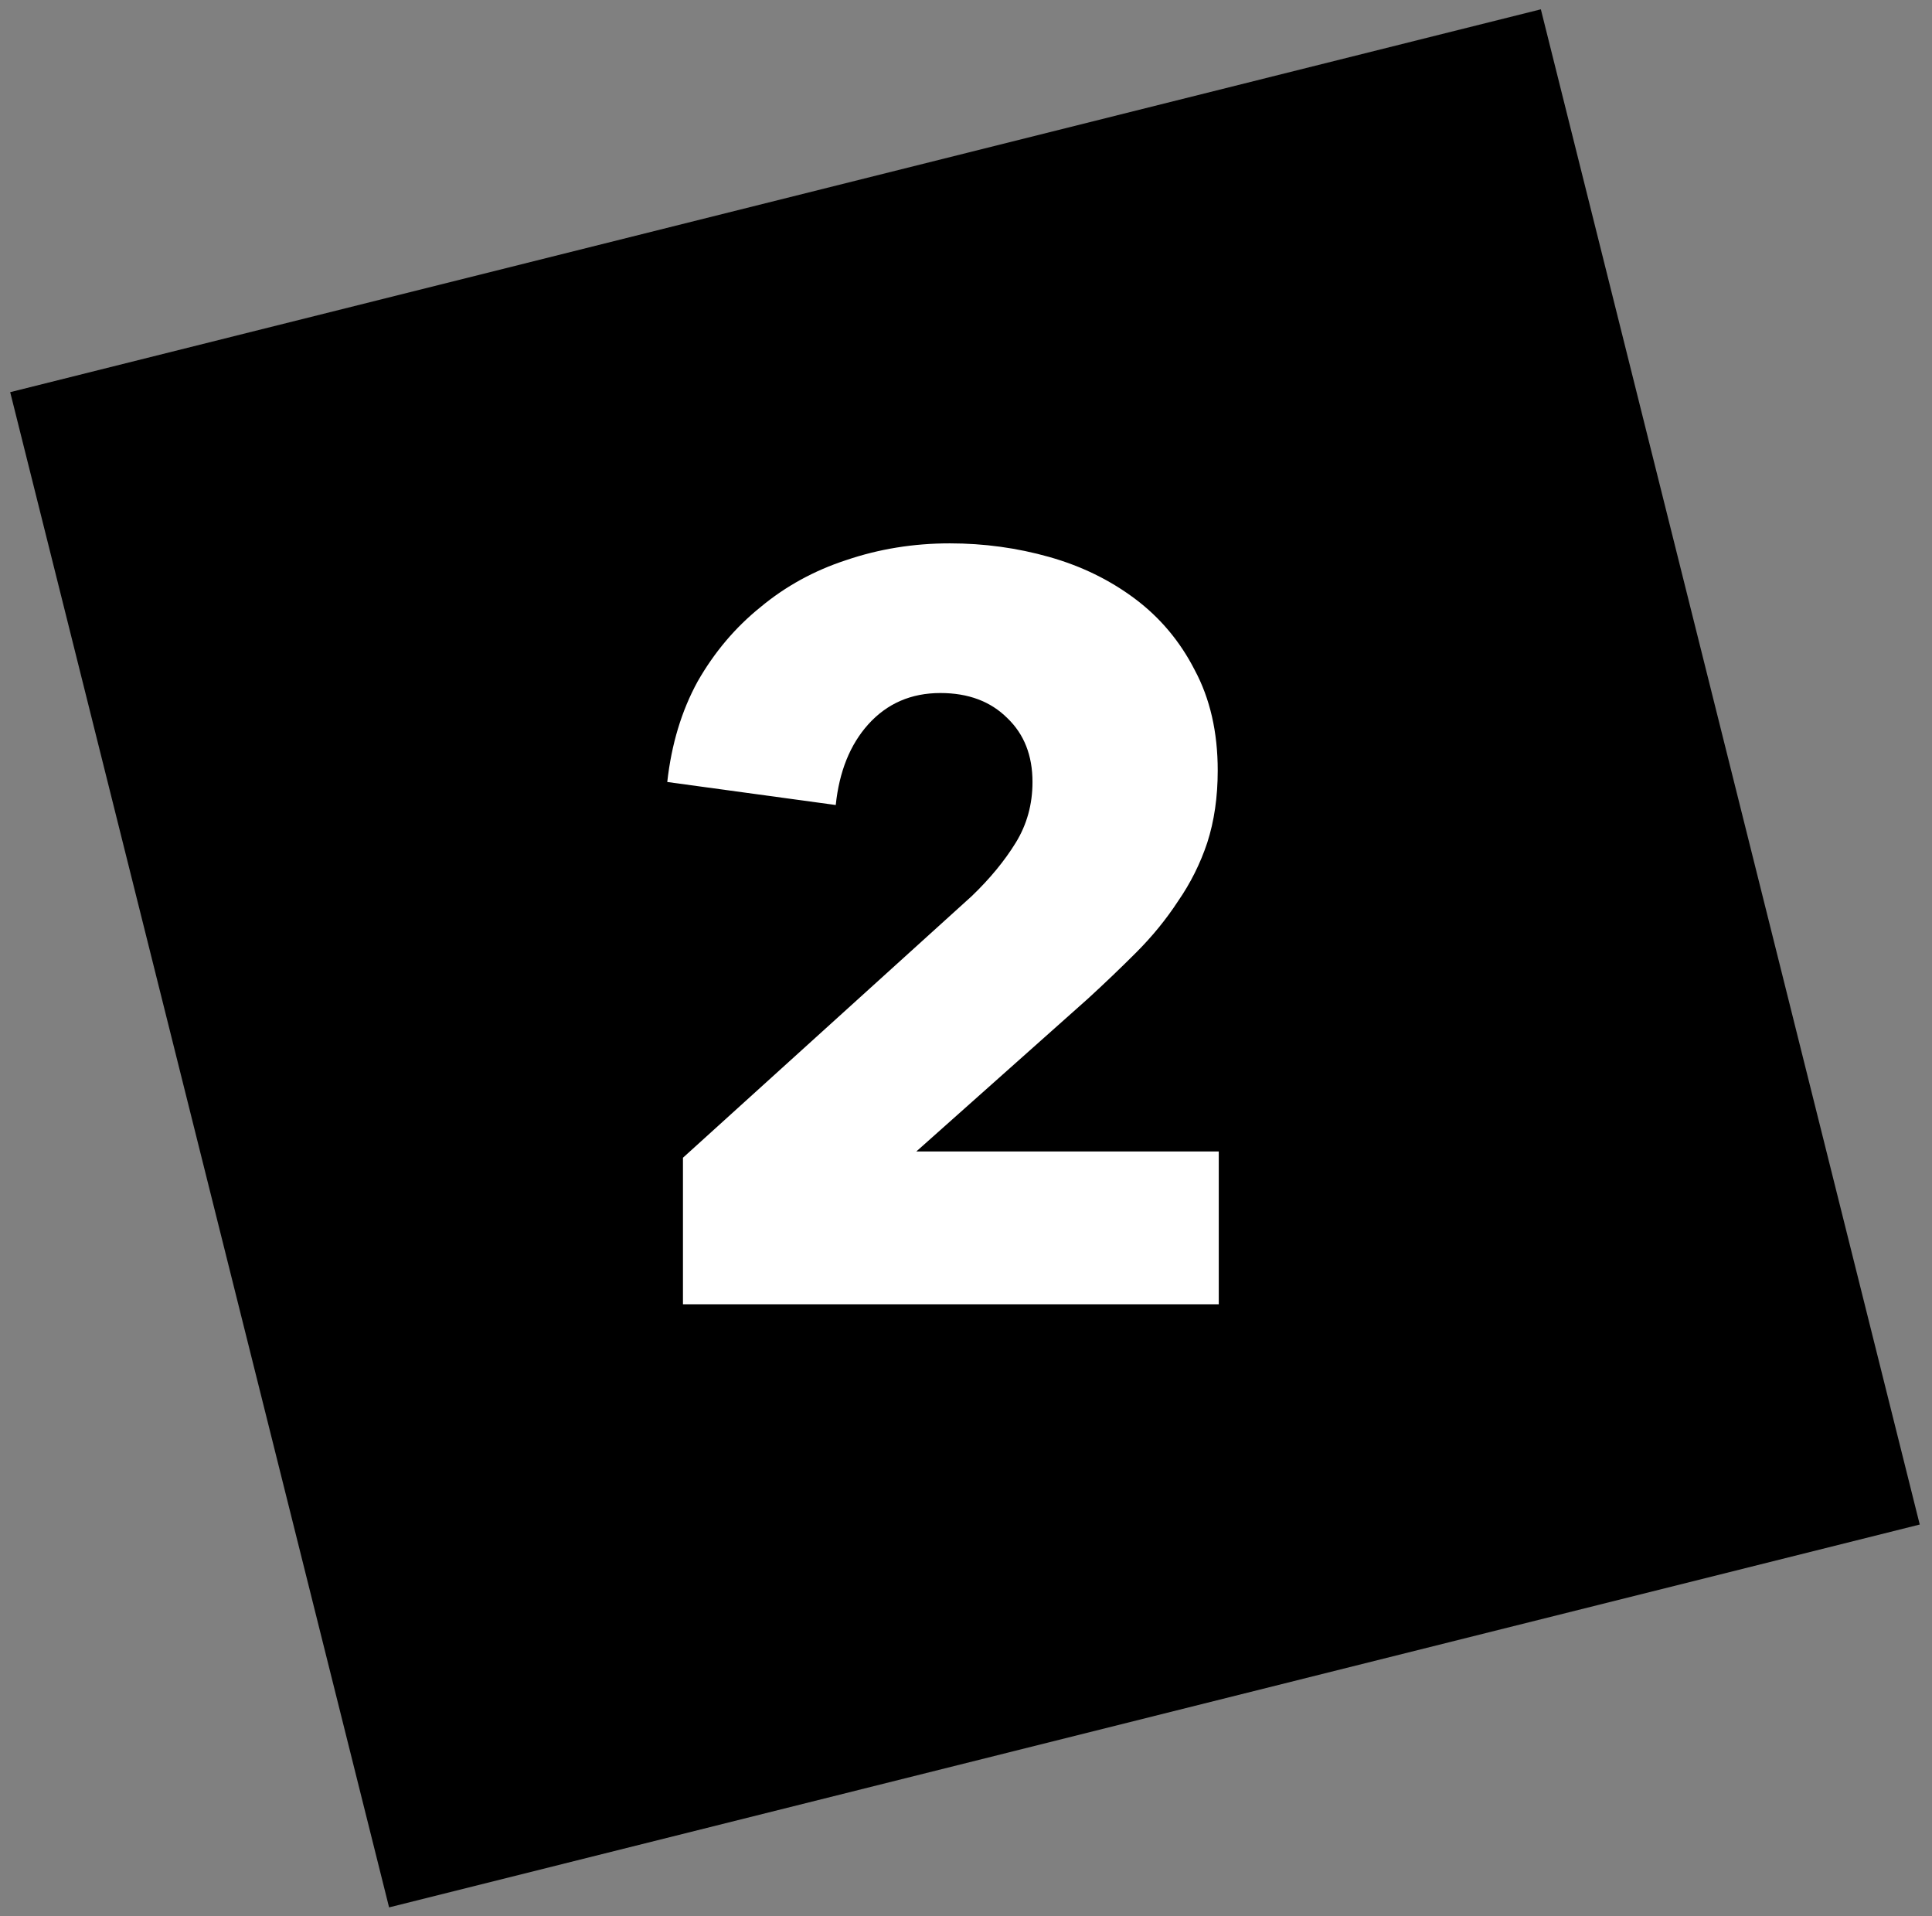
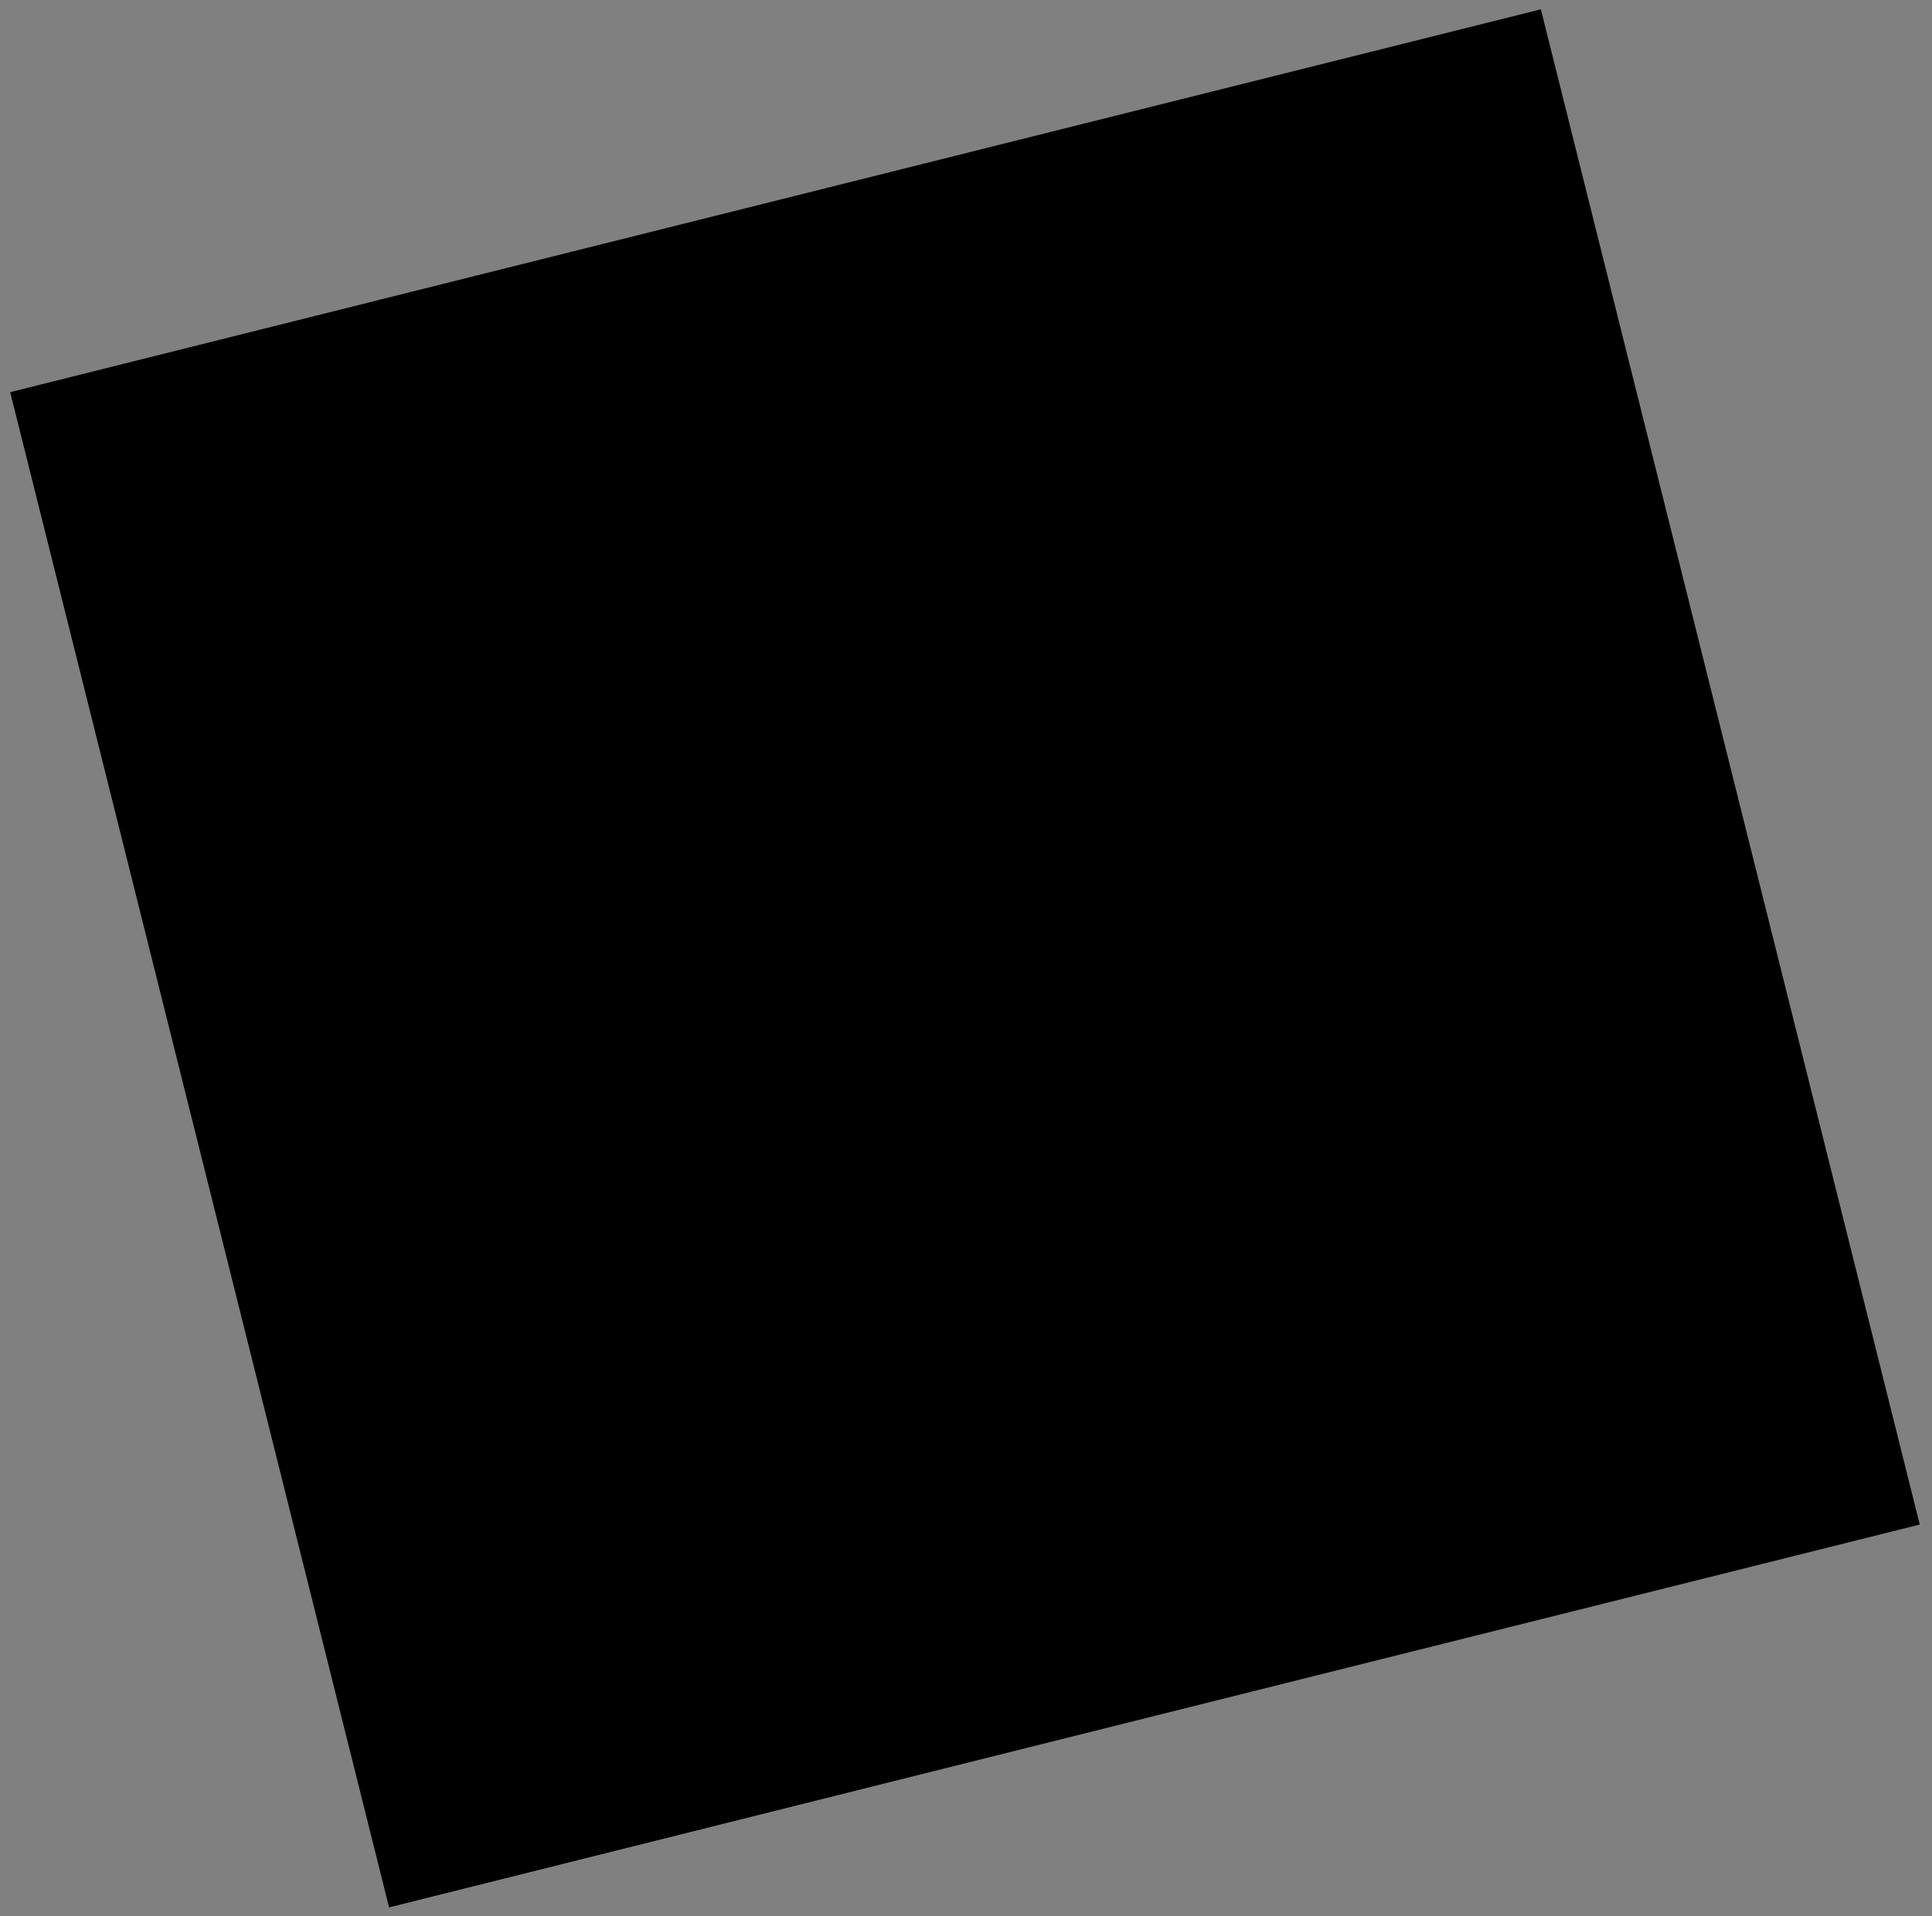
<svg xmlns="http://www.w3.org/2000/svg" width="120" height="119" viewBox="0 0 120 119" fill="none">
  <rect x="0" y="0" width="120" height="119" fill="#808080" stroke="none" />
  <rect x="0.633" y="24.355" width="98" height="97" transform="rotate(-14.041 0.633 24.355)" fill="black" />
-   <path d="M42.42 81V71.9L60.36 55.65C61.487 54.567 62.397 53.462 63.09 52.335C63.783 51.208 64.13 49.952 64.13 48.565C64.13 46.918 63.61 45.597 62.57 44.6C61.53 43.56 60.143 43.04 58.41 43.04C56.59 43.04 55.095 43.69 53.925 44.99C52.798 46.247 52.127 47.915 51.91 49.995L41.445 48.565C41.705 46.225 42.333 44.145 43.33 42.325C44.37 40.505 45.67 38.967 47.23 37.71C48.79 36.41 50.567 35.435 52.56 34.785C54.597 34.092 56.742 33.745 58.995 33.745C61.118 33.745 63.177 34.027 65.17 34.59C67.163 35.153 68.94 36.02 70.5 37.19C72.06 38.36 73.295 39.833 74.205 41.61C75.158 43.387 75.635 45.467 75.635 47.85C75.635 49.497 75.418 50.992 74.985 52.335C74.552 53.635 73.945 54.848 73.165 55.975C72.428 57.102 71.562 58.163 70.565 59.16C69.612 60.113 68.615 61.067 67.575 62.02L56.915 71.51H75.7V81H42.42Z" fill="white" />
</svg>